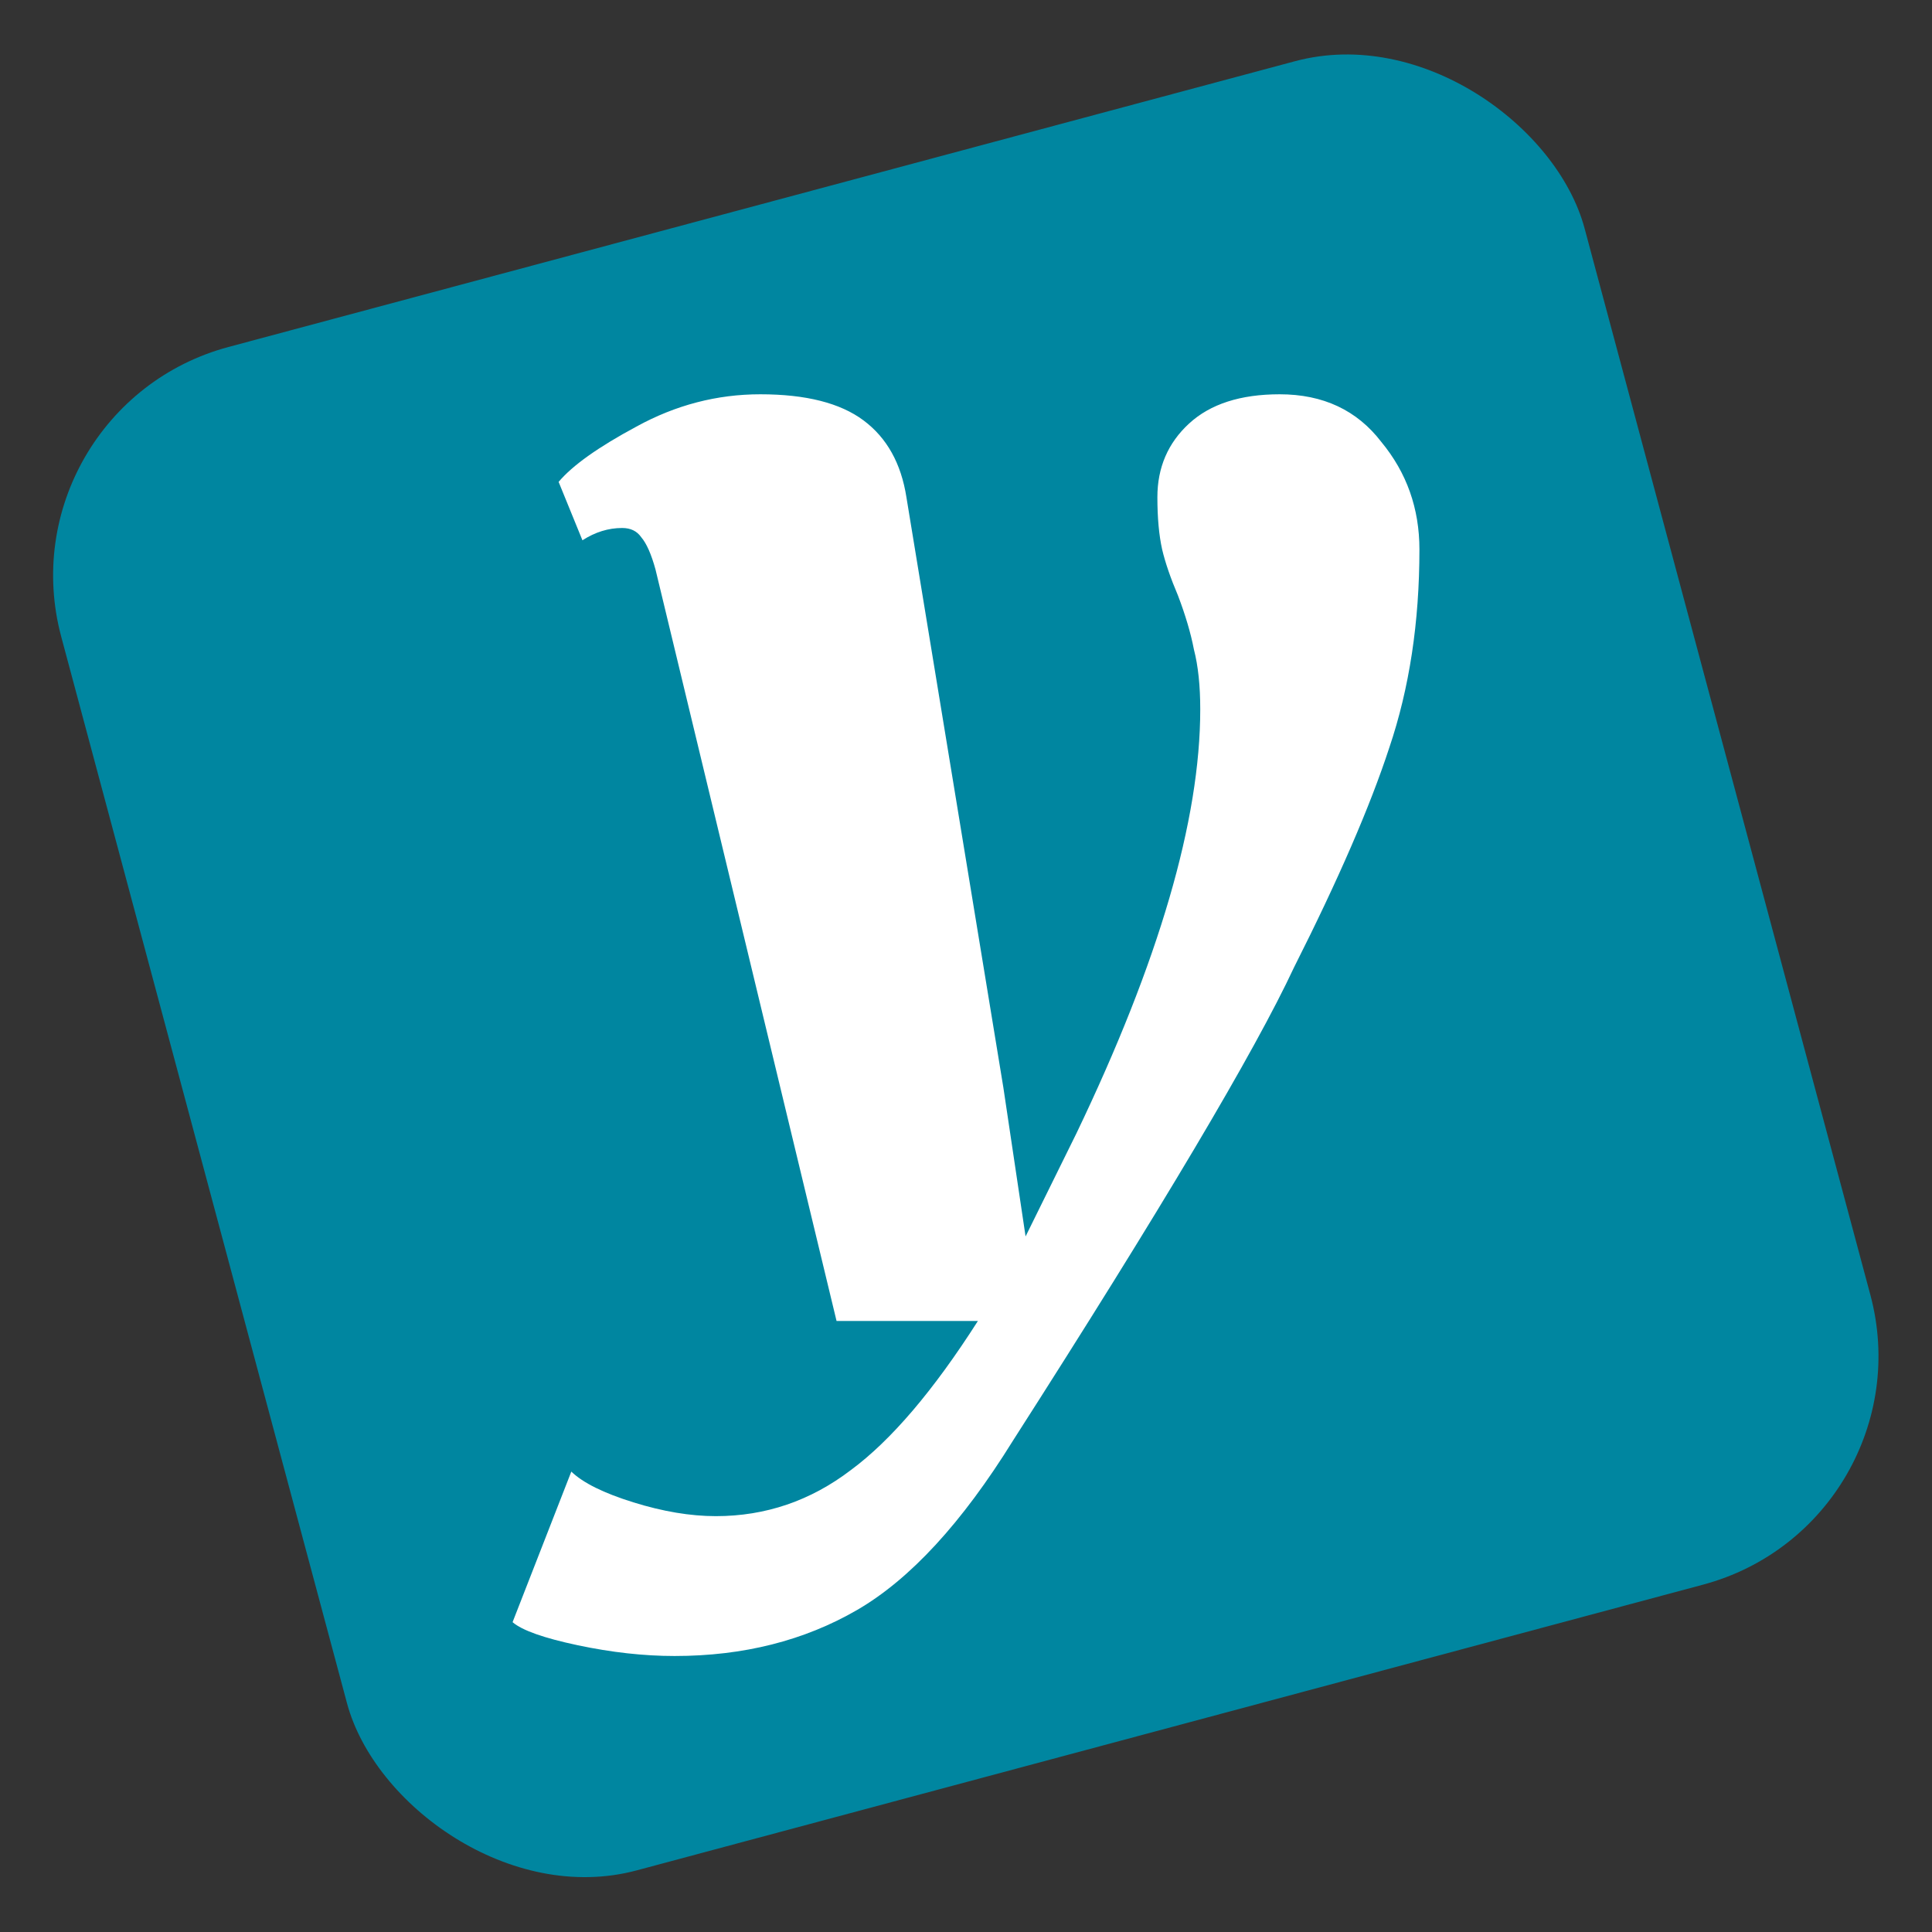
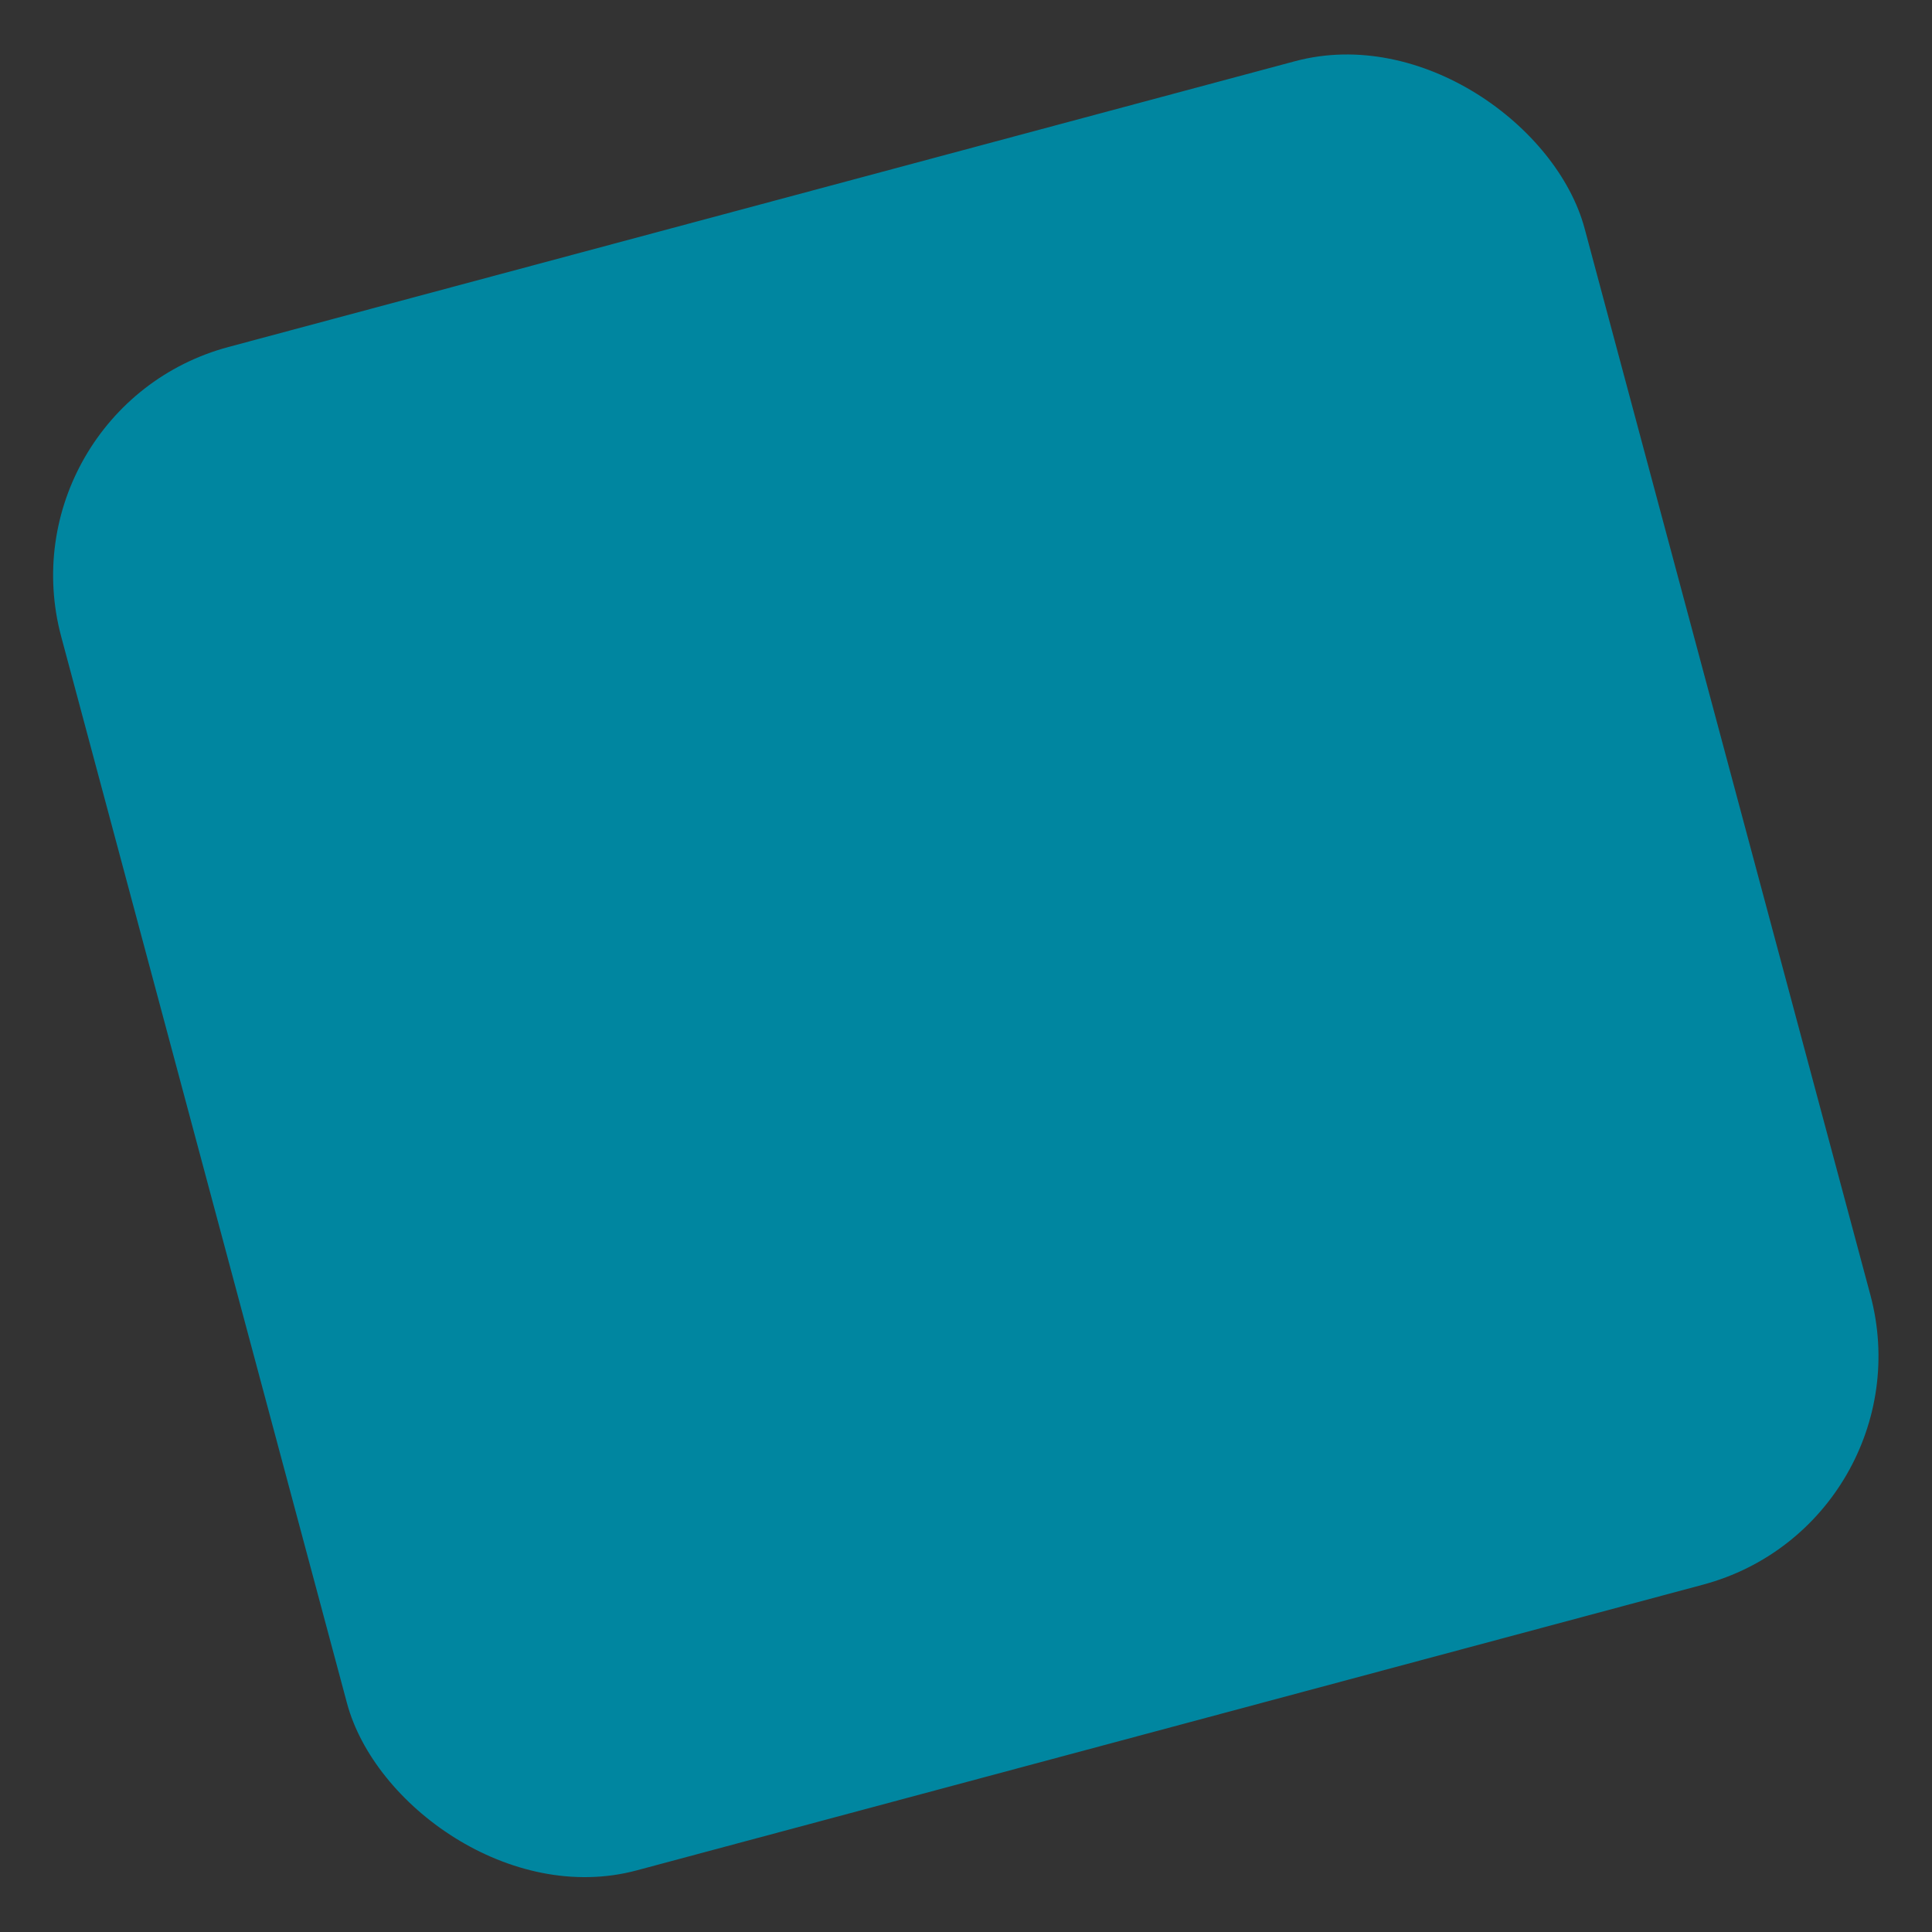
<svg xmlns="http://www.w3.org/2000/svg" width="49" height="49" viewBox="0 0 49 49" fill="none">
  <rect x="0" y="0" width="49" height="49" fill="#333333" stroke="none" />
  <rect y="10.353" width="40" height="40" rx="6" transform="rotate(-15 0 10.353)" fill="#0086A0" />
-   <path d="M16.625 14.443C16.518 14.054 16.397 13.781 16.263 13.625C16.155 13.469 15.994 13.391 15.779 13.391C15.43 13.391 15.095 13.495 14.772 13.703L14.168 12.222C14.517 11.806 15.175 11.338 16.142 10.819C17.136 10.273 18.183 10 19.284 10C20.438 10 21.311 10.221 21.902 10.663C22.493 11.104 22.855 11.754 22.989 12.611L25.447 27.579L26.011 31.359L27.299 28.748C29.394 24.383 30.441 20.797 30.441 17.99C30.441 17.393 30.388 16.886 30.28 16.47C30.2 16.054 30.065 15.6 29.877 15.106C29.689 14.664 29.555 14.274 29.475 13.937C29.394 13.573 29.354 13.131 29.354 12.611C29.354 11.858 29.622 11.234 30.159 10.741C30.696 10.247 31.462 10 32.455 10C33.556 10 34.416 10.403 35.033 11.208C35.678 11.988 36 12.897 36 13.937C36 15.781 35.745 17.458 35.235 18.965C34.751 20.446 33.946 22.304 32.818 24.538C31.824 26.669 29.448 30.671 25.688 36.543C24.399 38.622 23.084 40.051 21.741 40.831C20.398 41.61 18.854 42 17.109 42C16.33 42 15.511 41.909 14.652 41.727C13.792 41.545 13.242 41.35 13 41.142L14.49 37.323C14.786 37.609 15.309 37.868 16.061 38.102C16.813 38.336 17.511 38.453 18.156 38.453C19.418 38.453 20.559 38.063 21.58 37.284C22.6 36.53 23.674 35.27 24.802 33.503H21.217L16.625 14.443Z" fill="white" />
</svg>